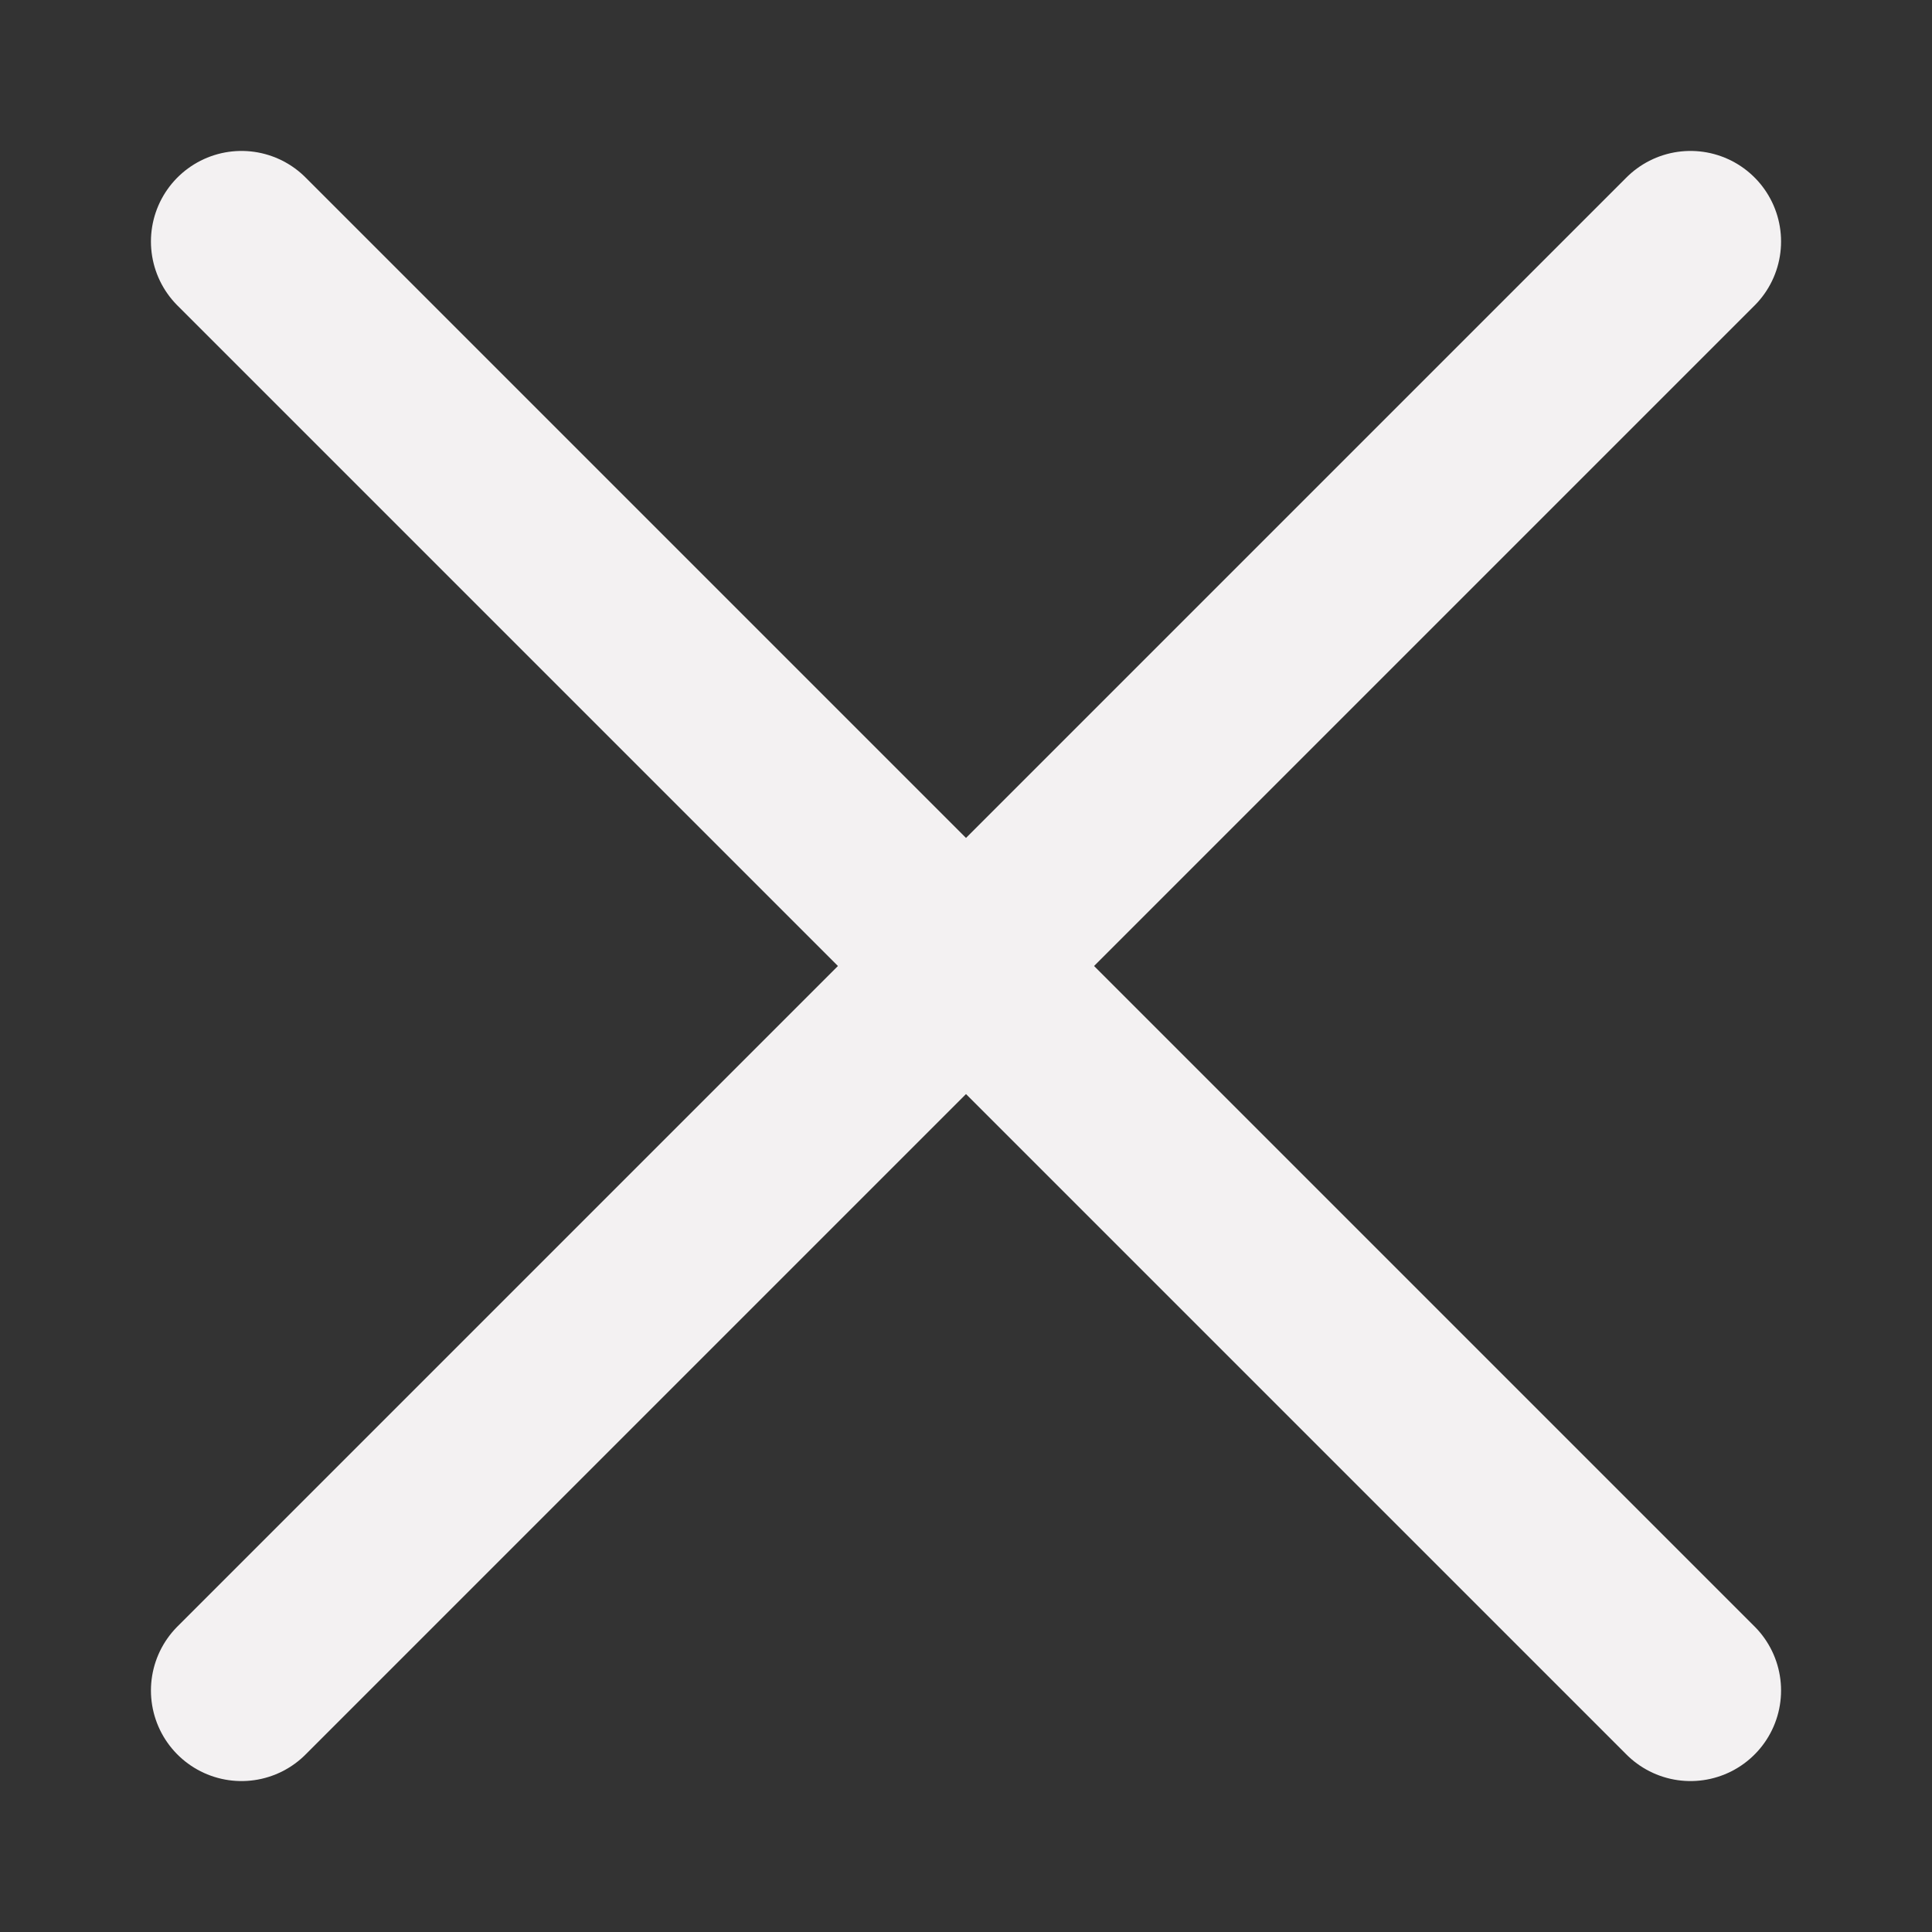
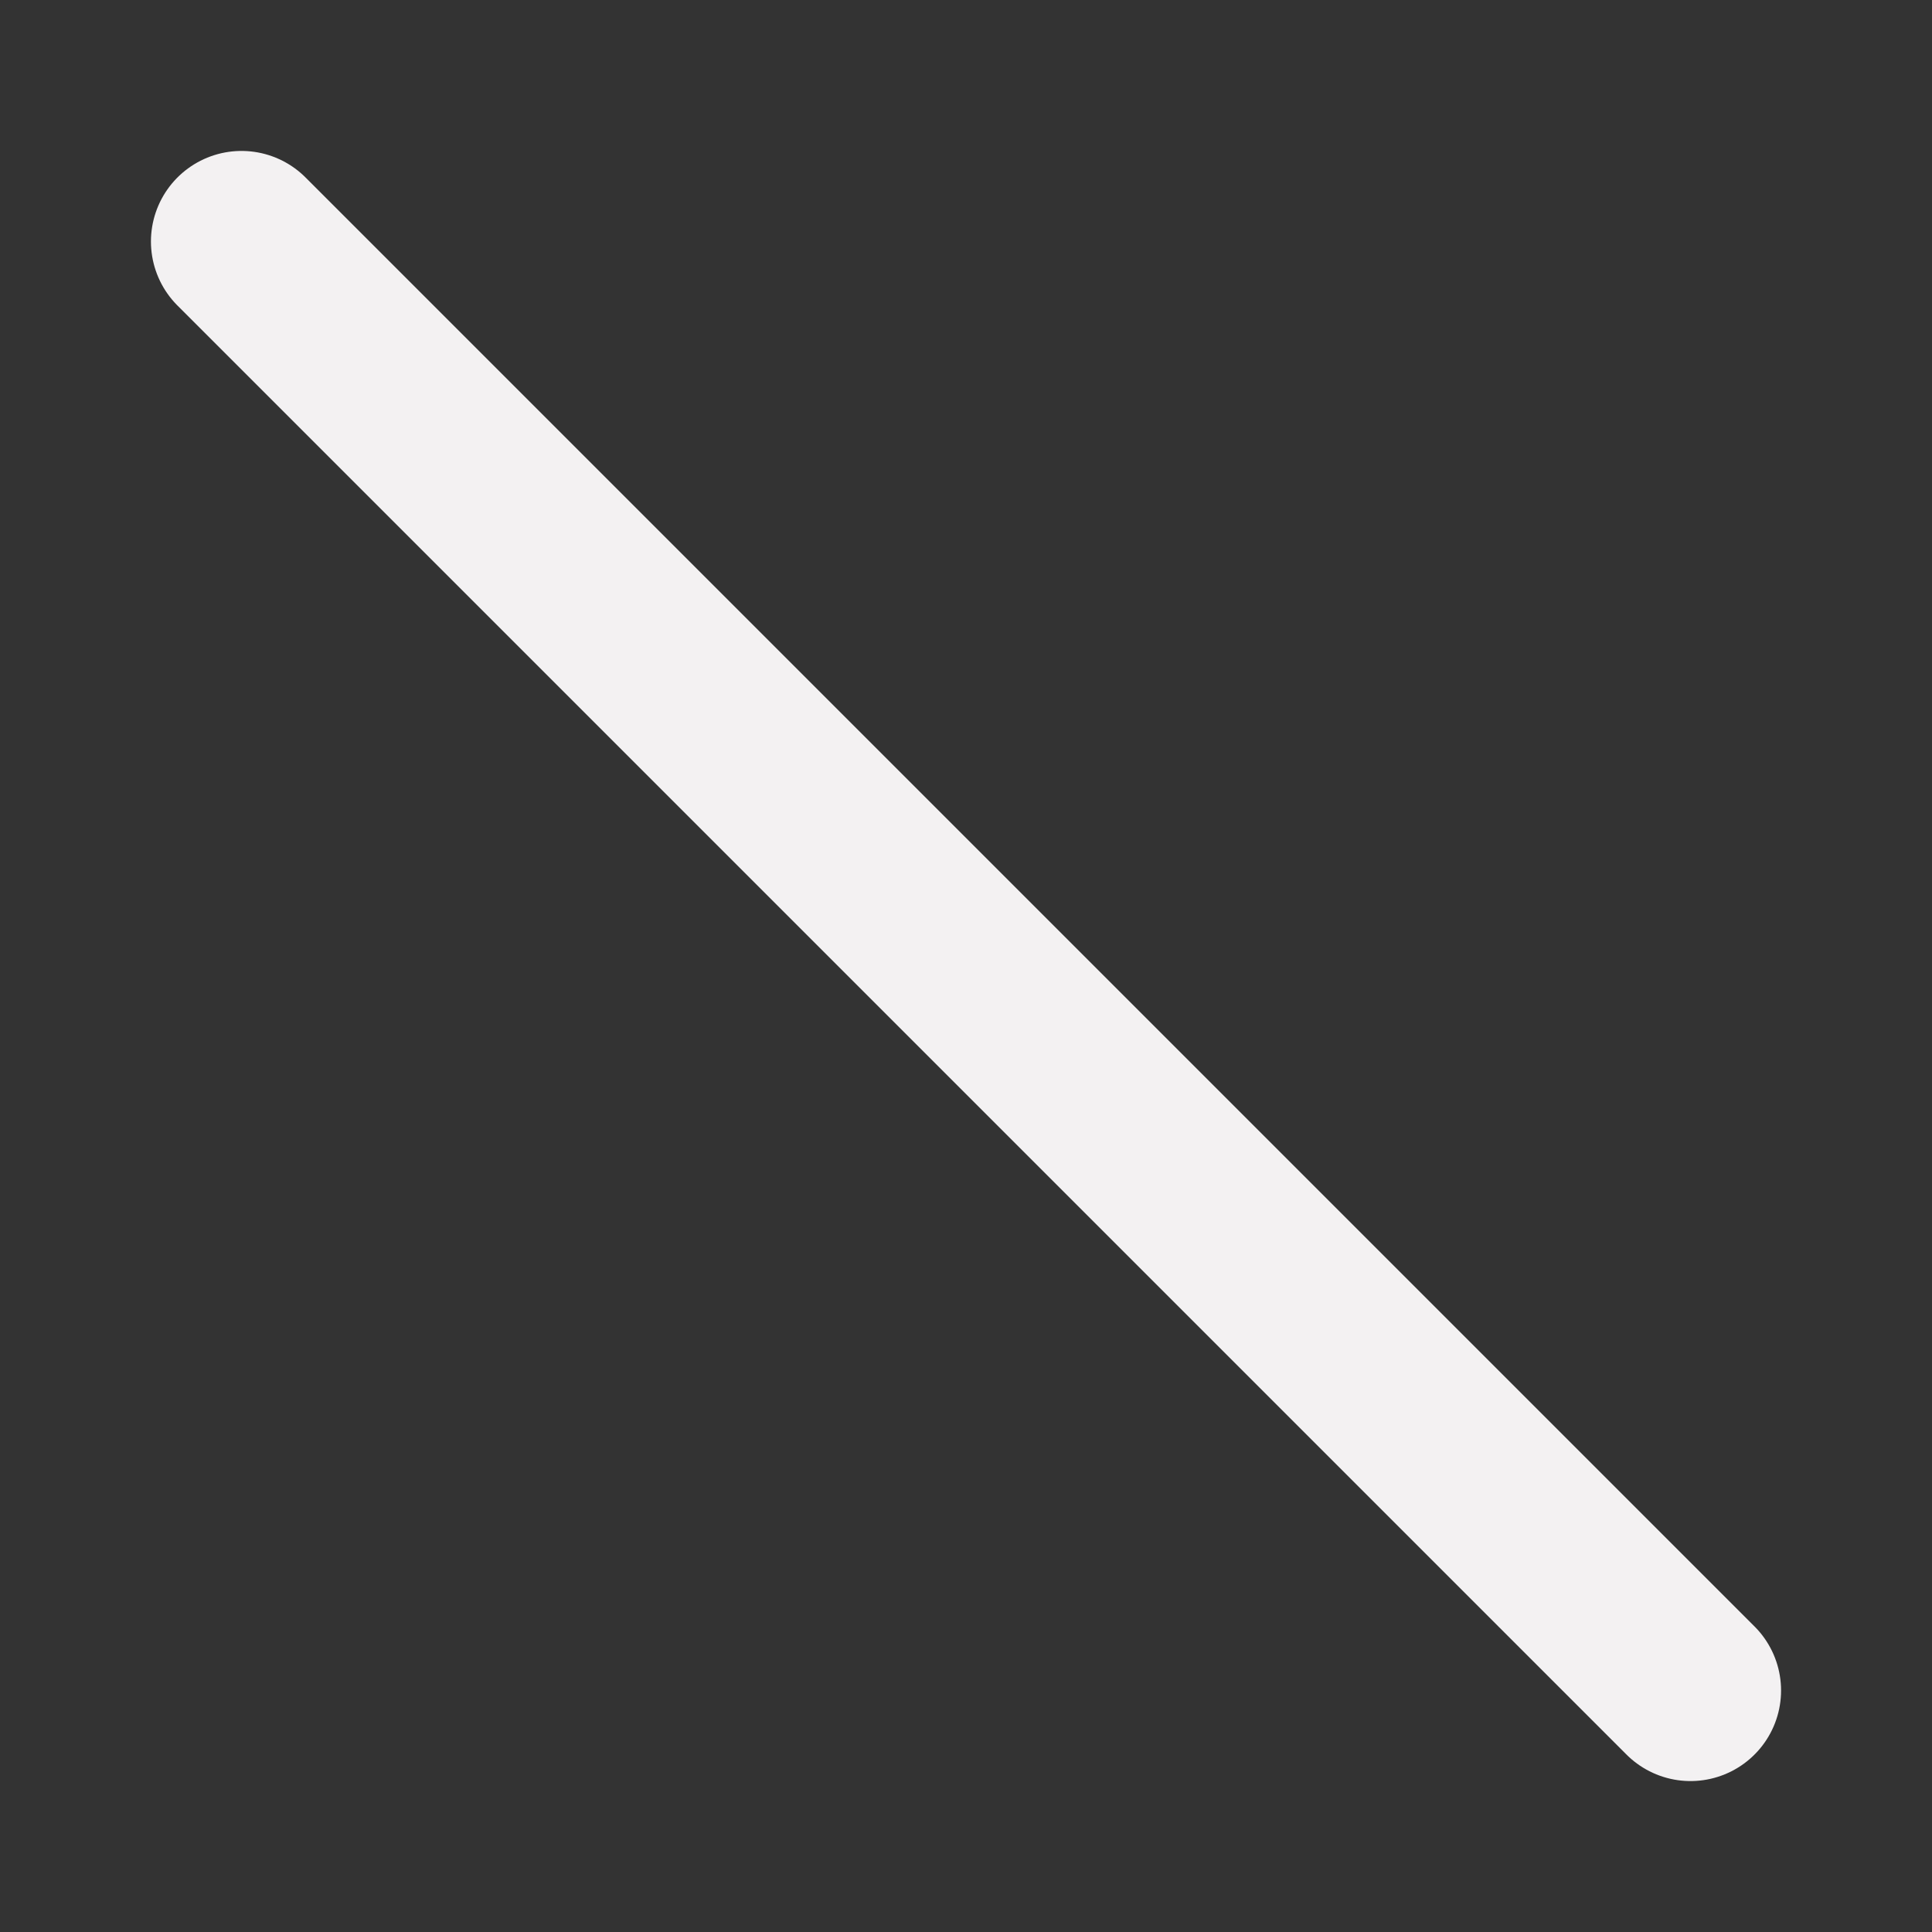
<svg xmlns="http://www.w3.org/2000/svg" width="32" height="32" viewBox="0 0 32 32" fill="none">
  <rect x="0" y="0" width="32" height="32" fill="#333333" stroke="none" />
-   <path d="M28 4L4 28" stroke="#F3F1F2" stroke-width="3" stroke-linecap="round" stroke-linejoin="round" />
  <path d="M4 4L28 28" stroke="#F3F1F2" stroke-width="3" stroke-linecap="round" stroke-linejoin="round" />
</svg>